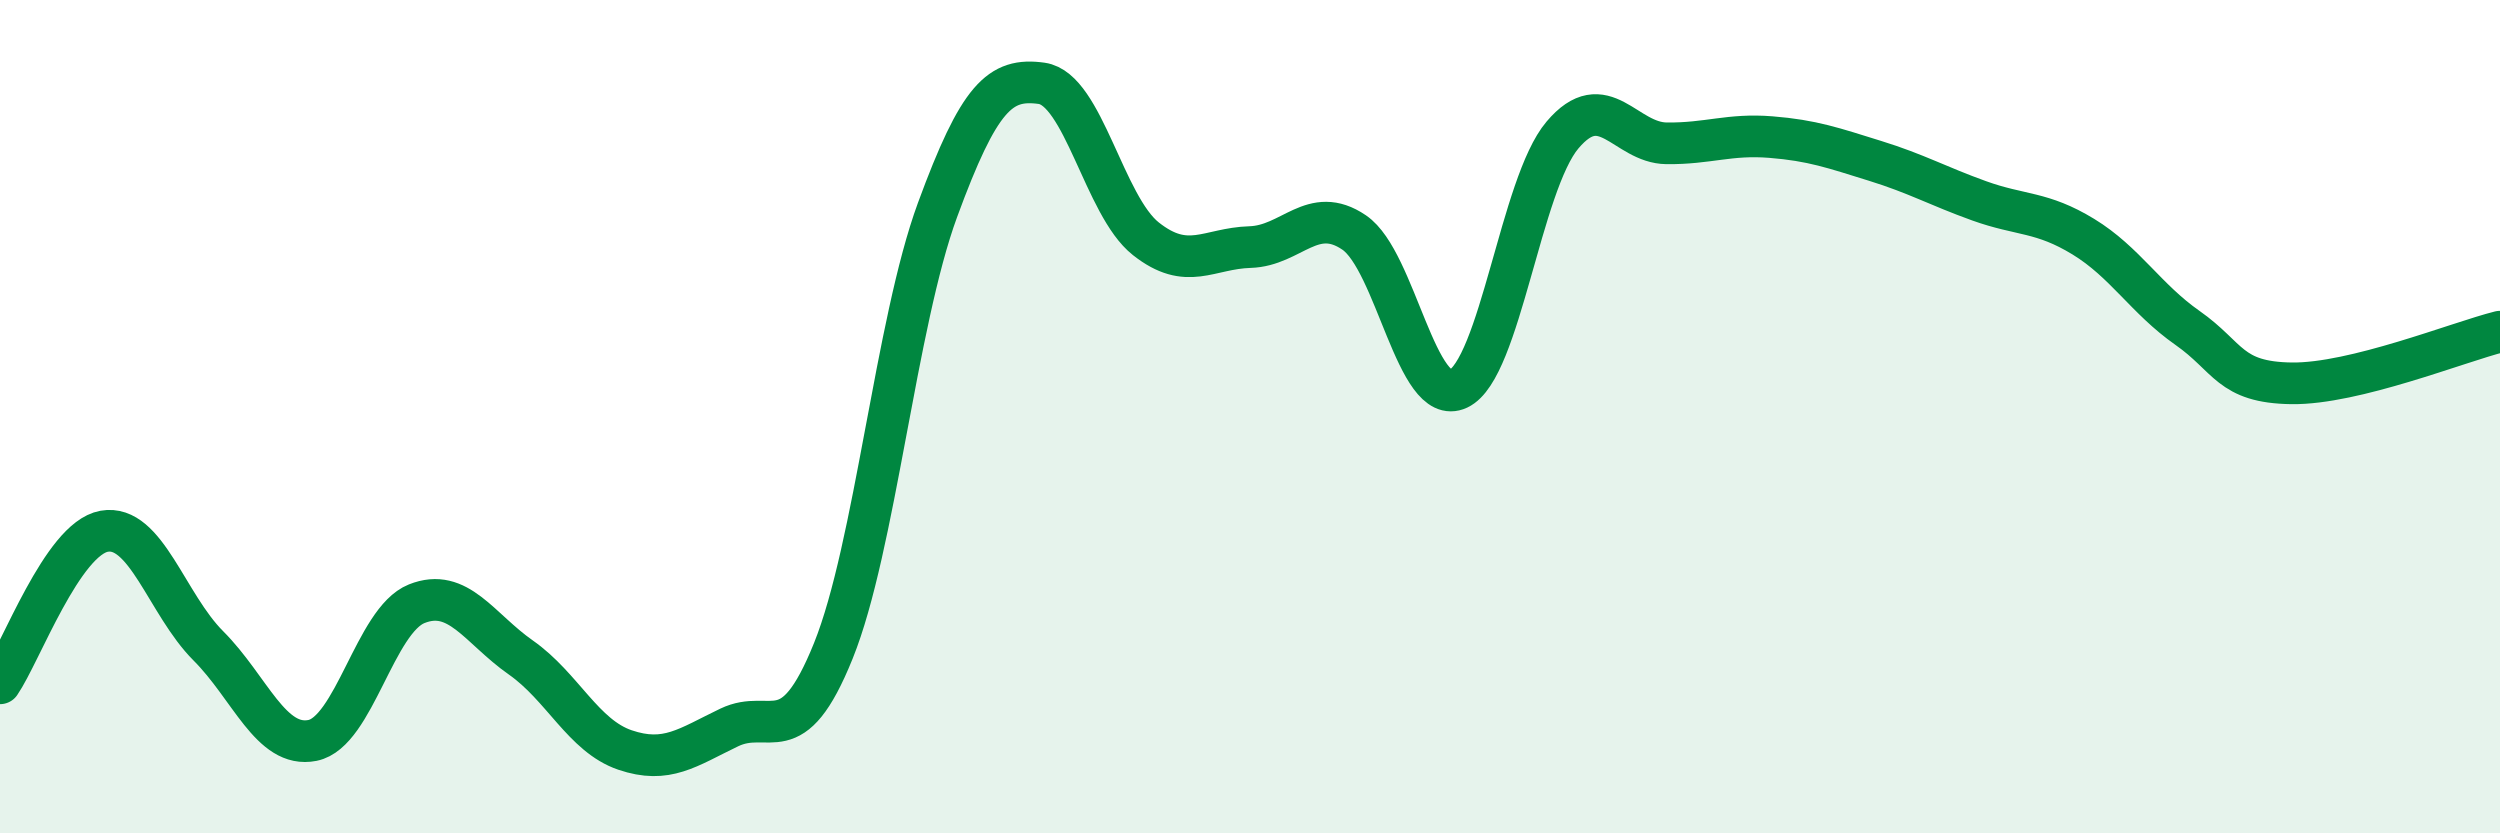
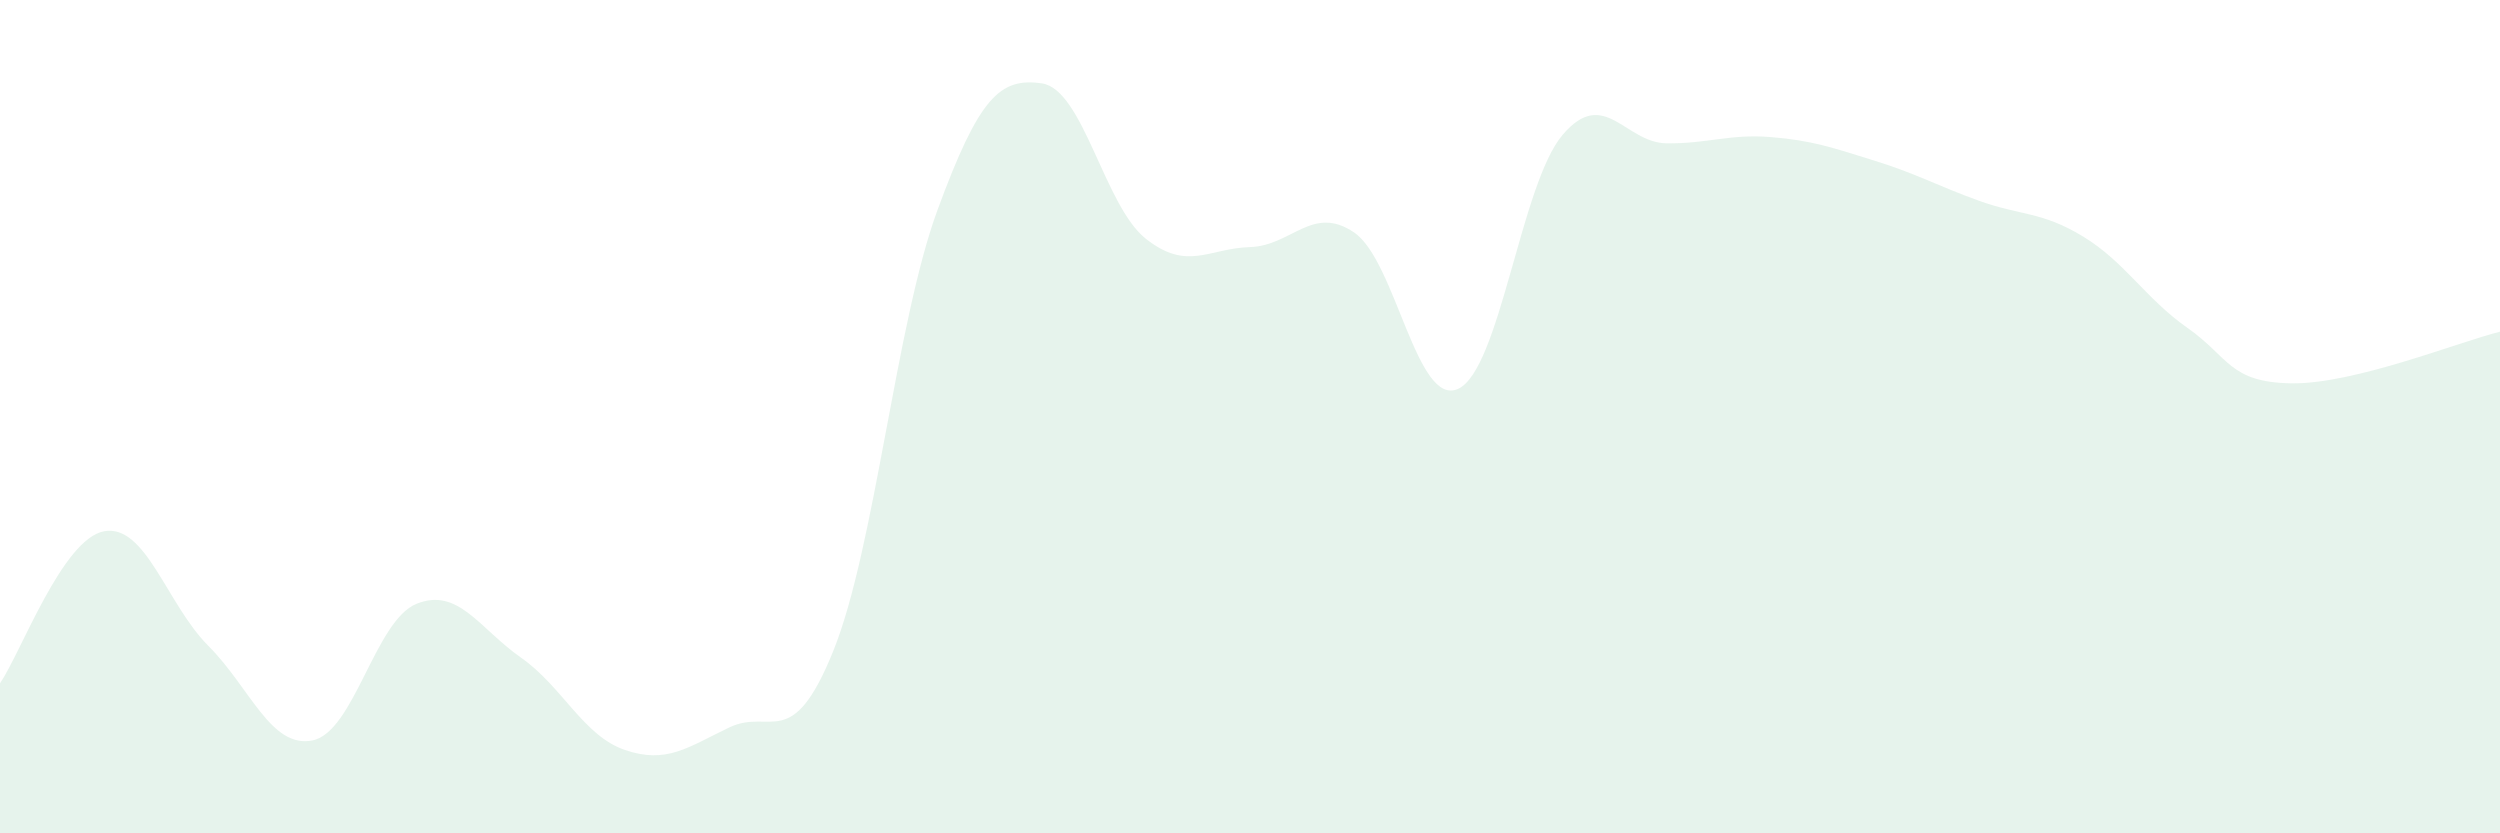
<svg xmlns="http://www.w3.org/2000/svg" width="60" height="20" viewBox="0 0 60 20">
  <path d="M 0,16.4 C 0.5,15.67 1.5,12.93 2.5,12.75 C 3.5,12.57 4,14.5 5,15.5 C 6,16.5 6.5,17.97 7.5,17.77 C 8.5,17.57 9,14.89 10,14.49 C 11,14.09 11.5,15.08 12.5,15.78 C 13.5,16.48 14,17.66 15,18 C 16,18.34 16.5,17.94 17.5,17.46 C 18.5,16.98 19,18.1 20,15.62 C 21,13.14 21.5,7.76 22.5,5.04 C 23.5,2.32 24,1.86 25,2 C 26,2.14 26.5,4.94 27.5,5.73 C 28.5,6.52 29,5.96 30,5.93 C 31,5.9 31.5,4.9 32.5,5.58 C 33.5,6.26 34,9.8 35,9.33 C 36,8.86 36.5,4.42 37.5,3.24 C 38.5,2.06 39,3.43 40,3.44 C 41,3.45 41.5,3.21 42.5,3.29 C 43.5,3.37 44,3.55 45,3.86 C 46,4.17 46.5,4.46 47.5,4.82 C 48.5,5.18 49,5.07 50,5.68 C 51,6.29 51.5,7.17 52.5,7.87 C 53.5,8.57 53.5,9.18 55,9.2 C 56.5,9.22 59,8.21 60,7.96L60 20L0 20Z" fill="#008740" opacity="0.1" stroke-linecap="round" stroke-linejoin="round" />
-   <path d="M 0,16.4 C 0.5,15.67 1.5,12.93 2.5,12.75 C 3.5,12.57 4,14.5 5,15.5 C 6,16.5 6.5,17.97 7.5,17.77 C 8.5,17.57 9,14.89 10,14.49 C 11,14.09 11.5,15.08 12.5,15.78 C 13.5,16.48 14,17.66 15,18 C 16,18.34 16.5,17.94 17.5,17.46 C 18.5,16.98 19,18.1 20,15.62 C 21,13.14 21.5,7.76 22.5,5.04 C 23.5,2.32 24,1.86 25,2 C 26,2.14 26.5,4.94 27.5,5.73 C 28.5,6.52 29,5.96 30,5.93 C 31,5.9 31.5,4.9 32.5,5.58 C 33.5,6.26 34,9.8 35,9.33 C 36,8.86 36.5,4.42 37.5,3.24 C 38.5,2.06 39,3.43 40,3.44 C 41,3.45 41.5,3.21 42.5,3.29 C 43.5,3.37 44,3.55 45,3.86 C 46,4.17 46.5,4.46 47.5,4.82 C 48.5,5.18 49,5.07 50,5.68 C 51,6.29 51.5,7.17 52.5,7.87 C 53.5,8.57 53.5,9.18 55,9.2 C 56.5,9.22 59,8.21 60,7.96" stroke="#008740" stroke-width="1" fill="none" stroke-linecap="round" stroke-linejoin="round" />
</svg>